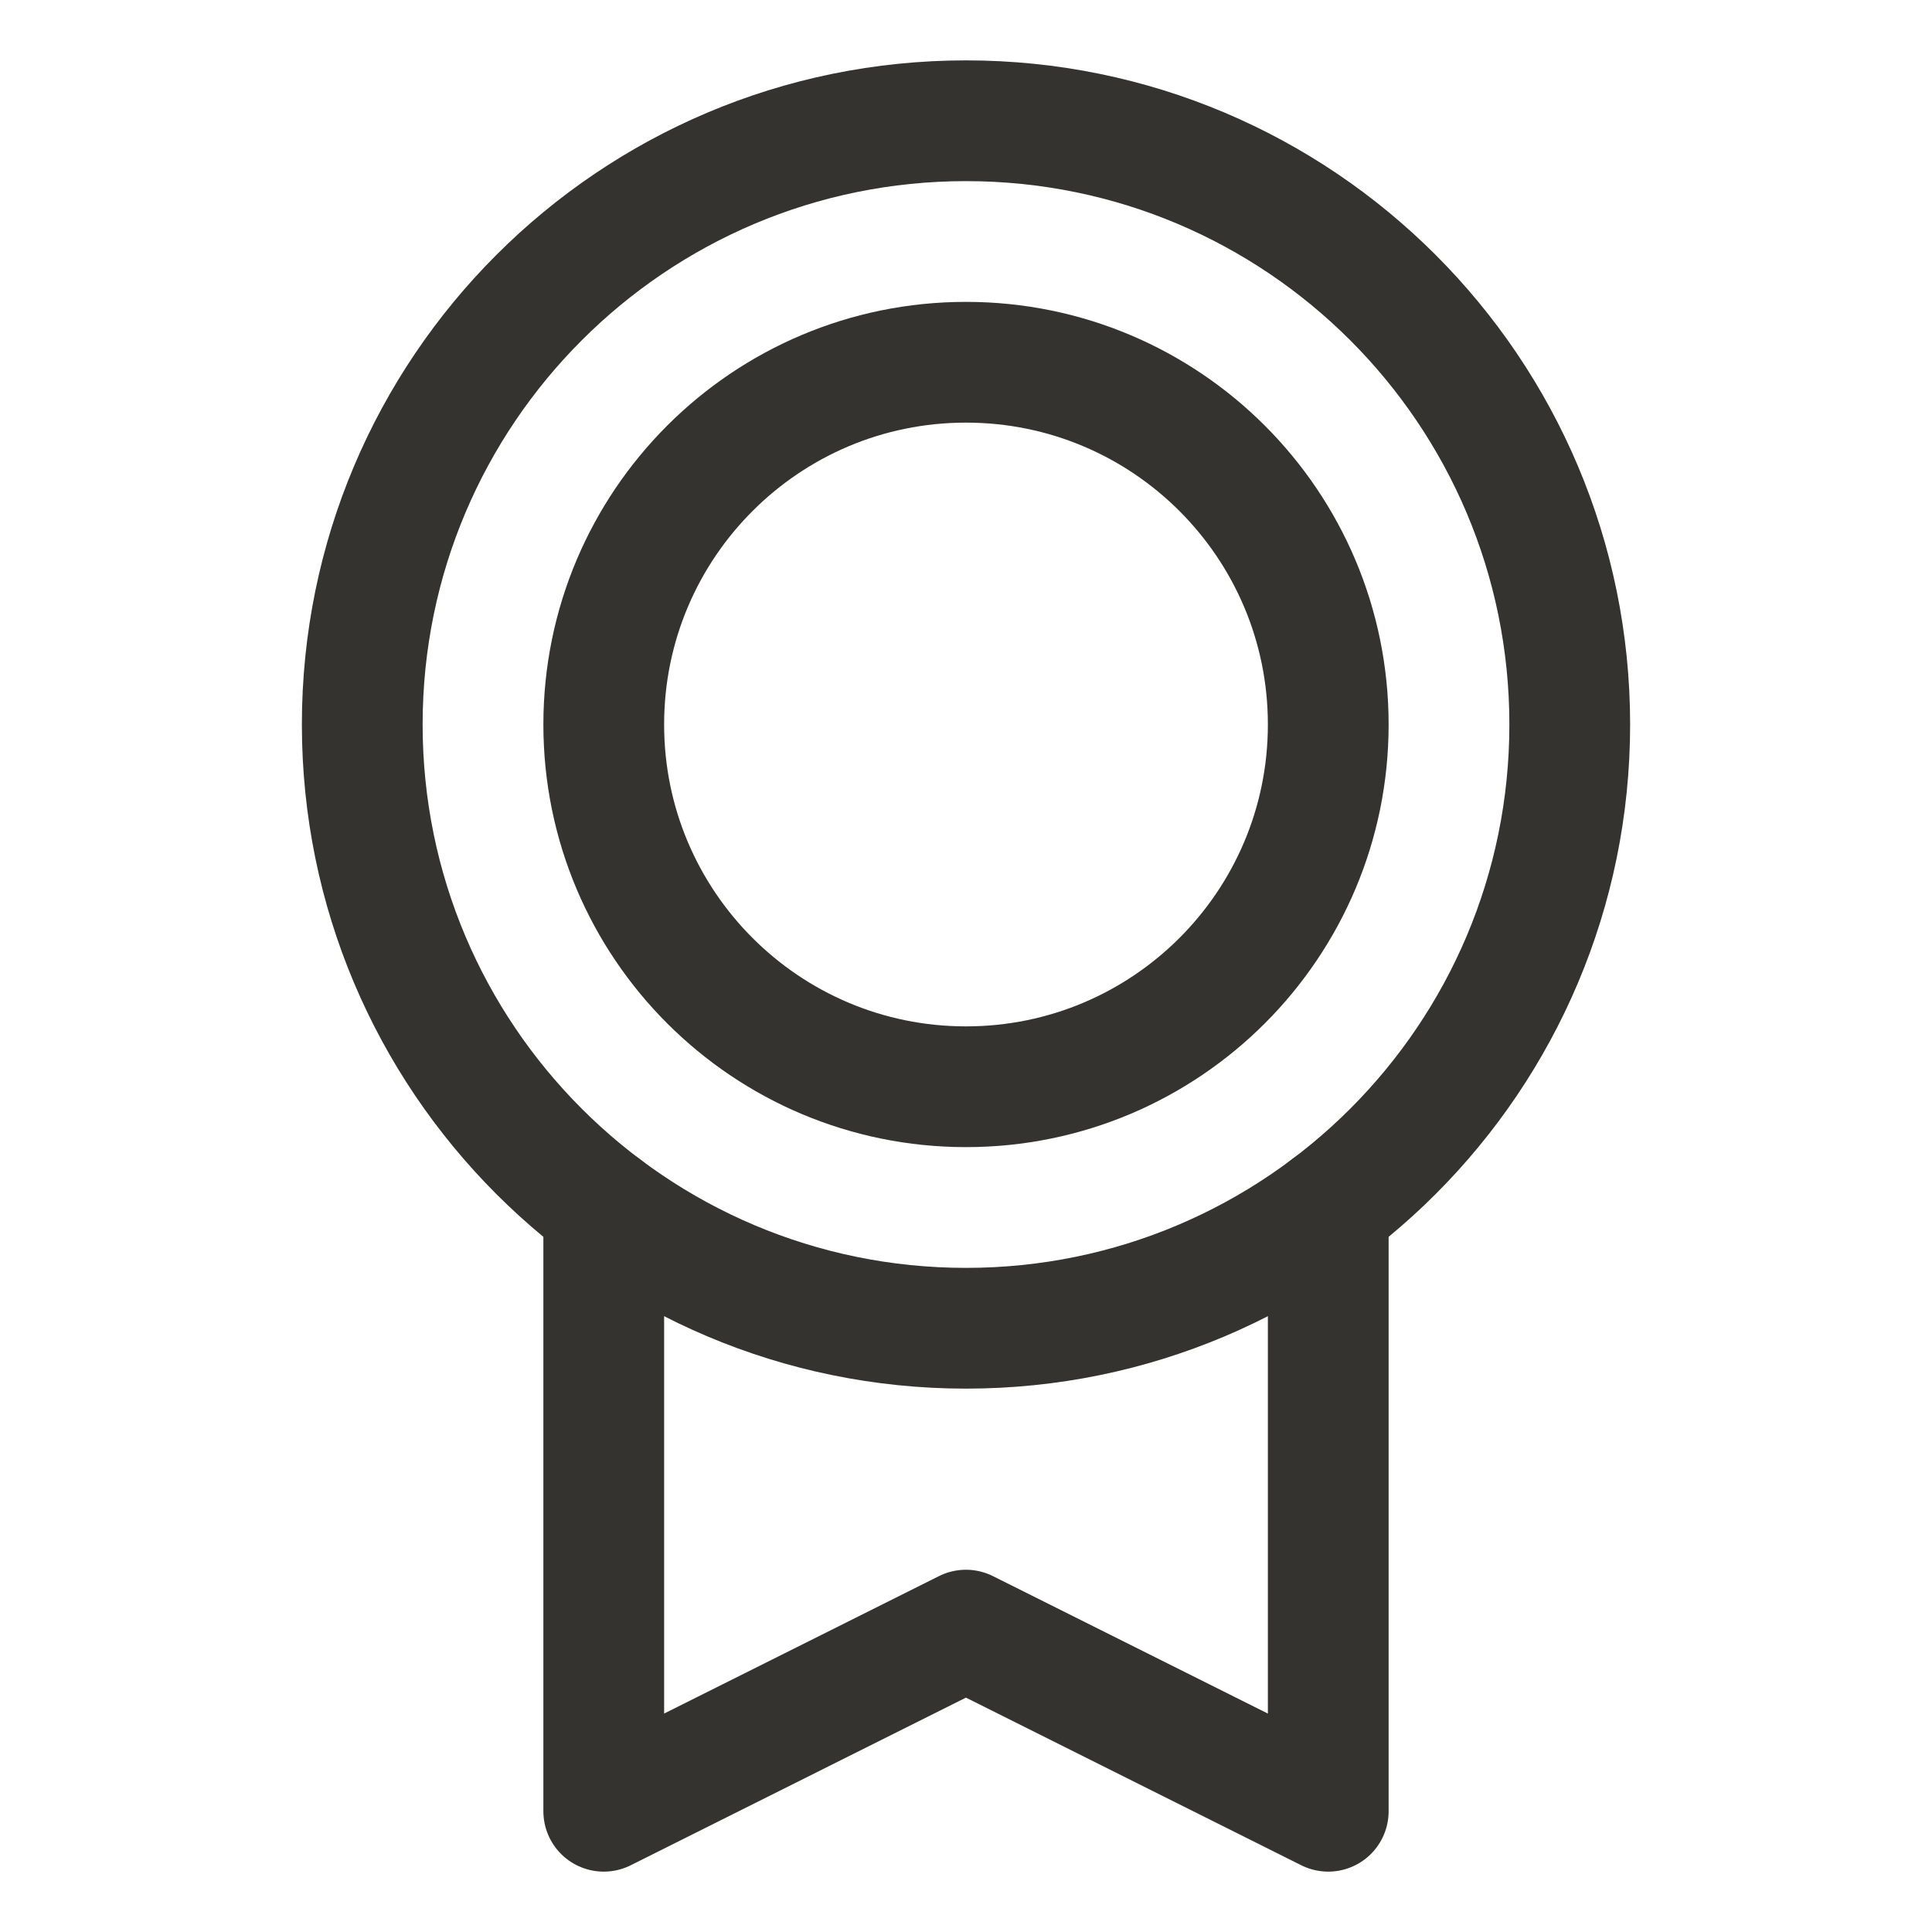
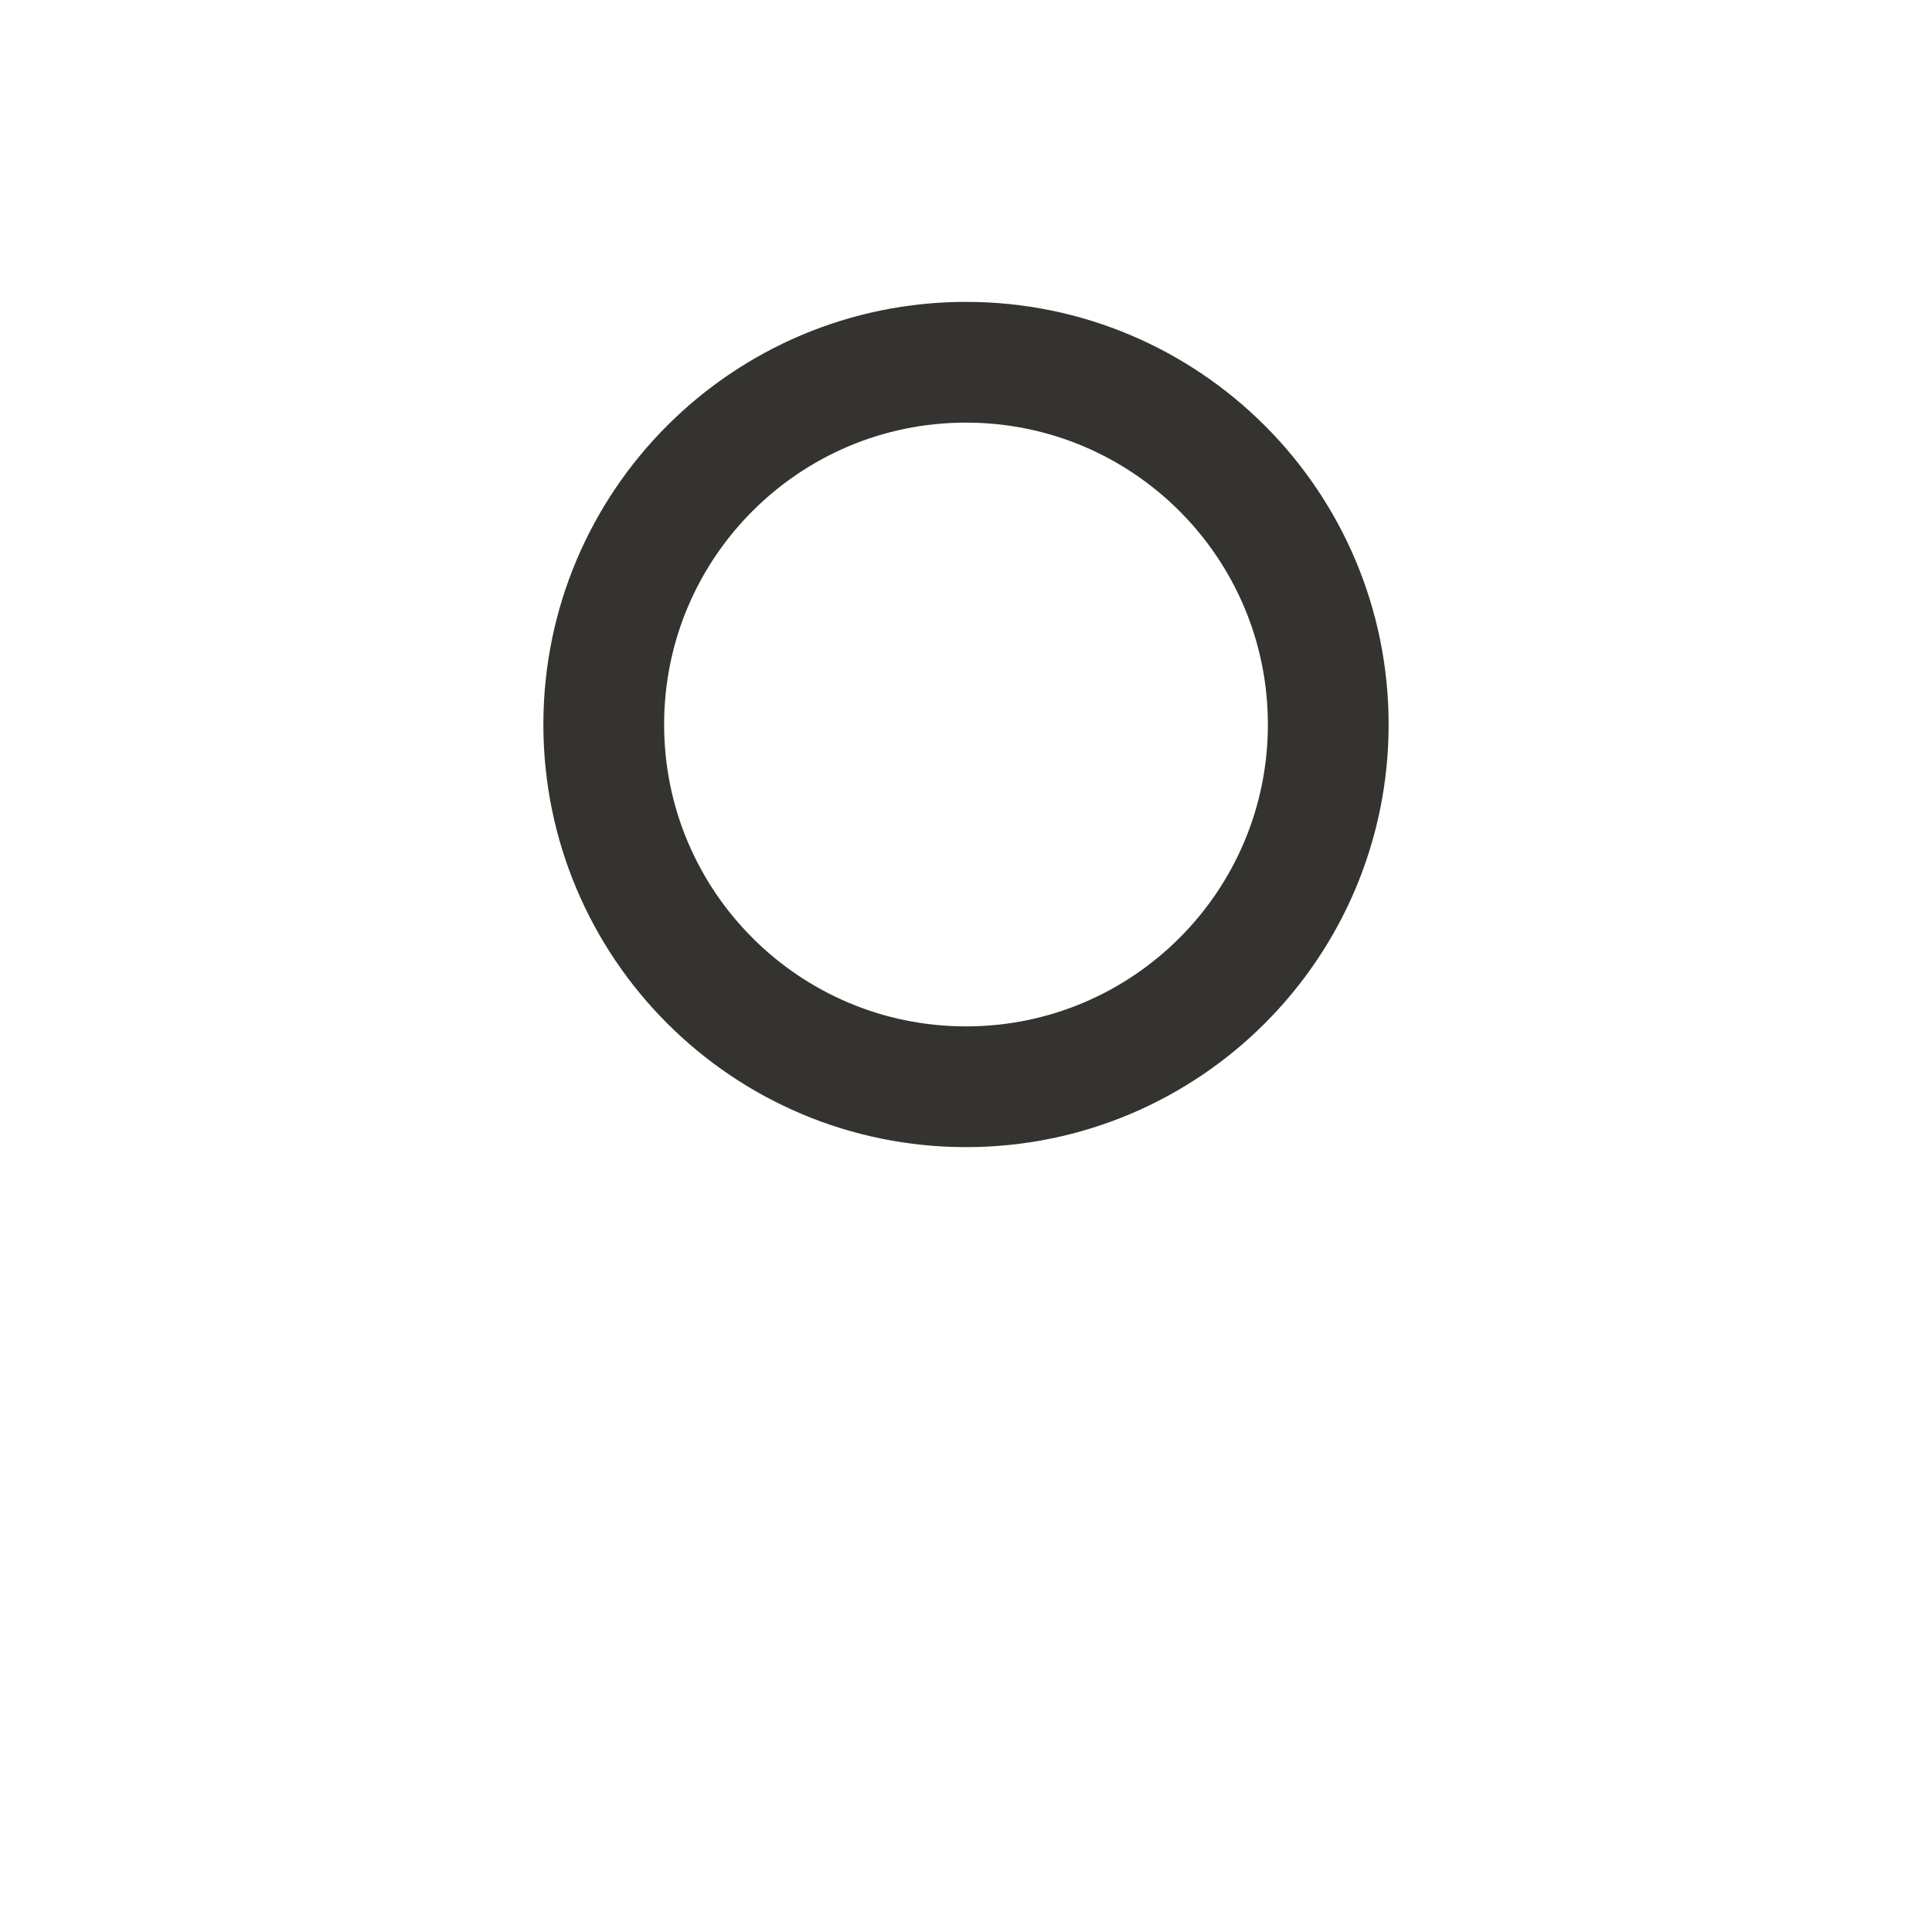
<svg xmlns="http://www.w3.org/2000/svg" width="32" height="32" viewBox="0 0 32 32" fill="none">
  <g id="Medal">
-     <path id="Vector" d="M16 22C21.523 22 26 17.523 26 12C26 6.477 21.523 2 16 2C10.477 2 6 6.477 6 12C6 17.523 10.477 22 16 22Z" stroke="#343330" stroke-width="2" stroke-linecap="round" stroke-linejoin="round" />
    <path id="Vector_2" d="M16 18C19.314 18 22 15.314 22 12C22 8.686 19.314 6 16 6C12.686 6 10 8.686 10 12C10 15.314 12.686 18 16 18Z" stroke="#343330" stroke-width="2" stroke-linecap="round" stroke-linejoin="round" />
-     <path id="Vector_3" d="M22 20V30L15.999 27L10 30V20.001" stroke="#343330" stroke-width="2" stroke-linecap="round" stroke-linejoin="round" />
  </g>
</svg>